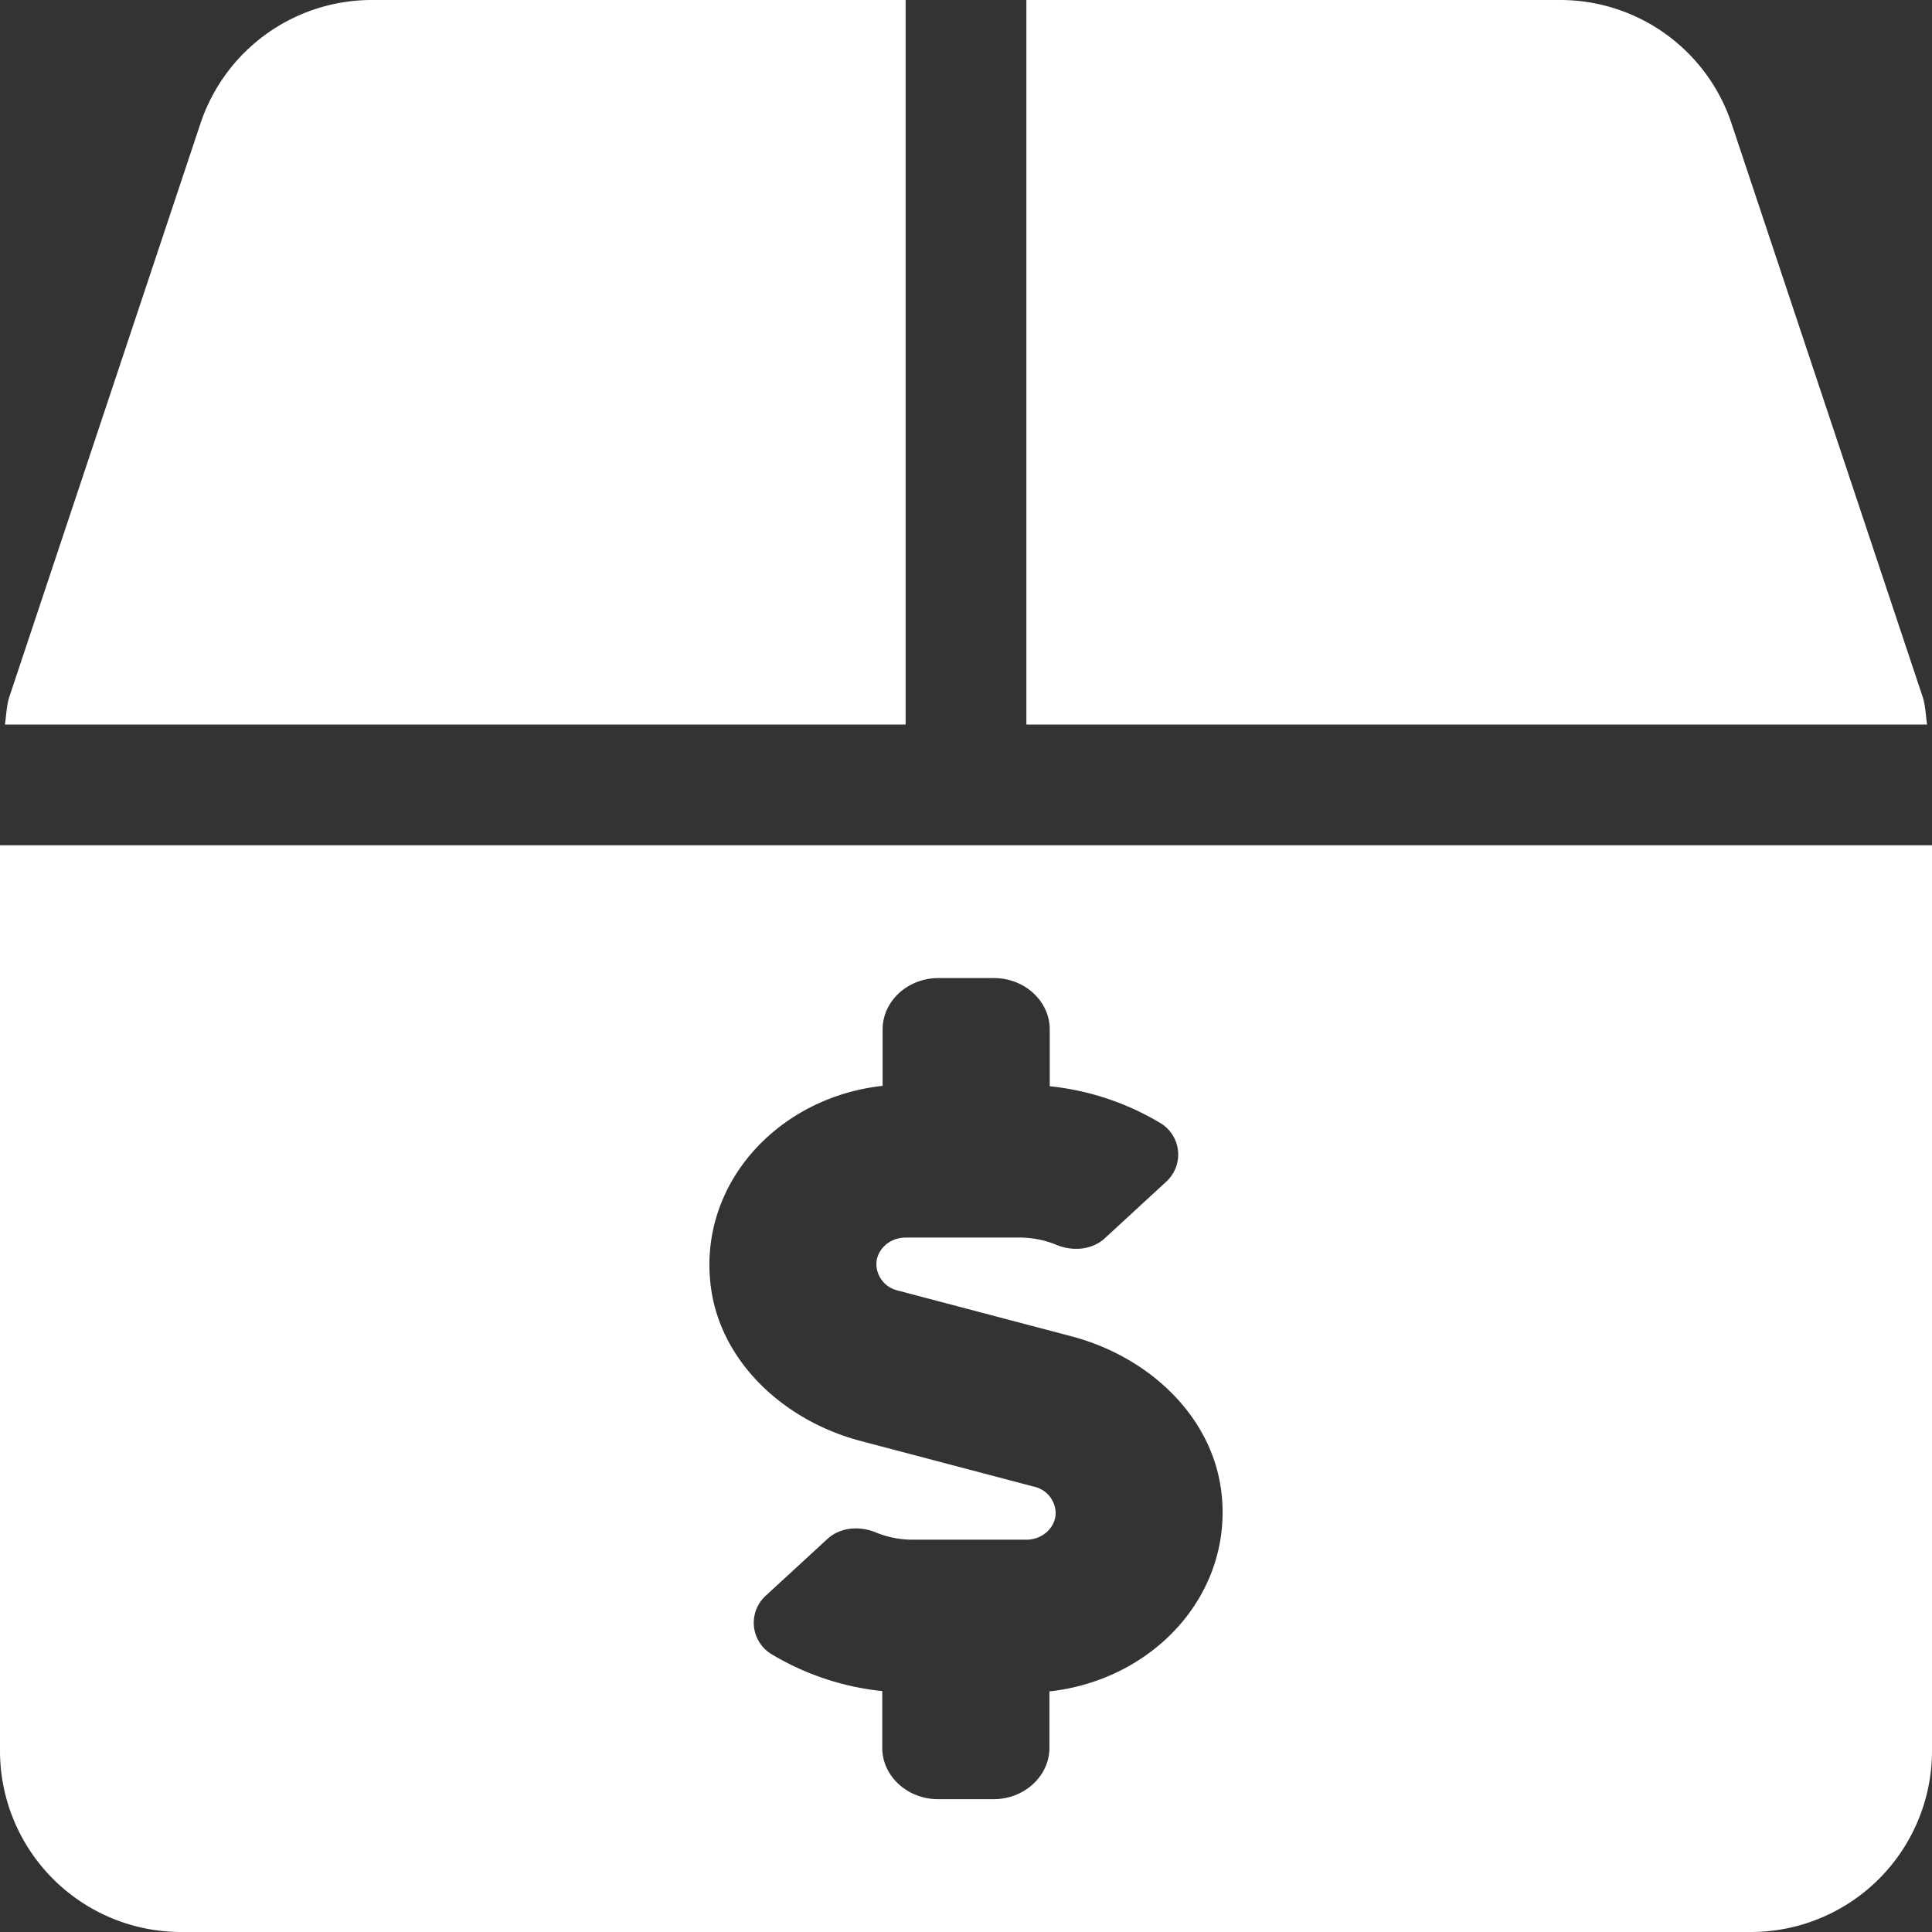
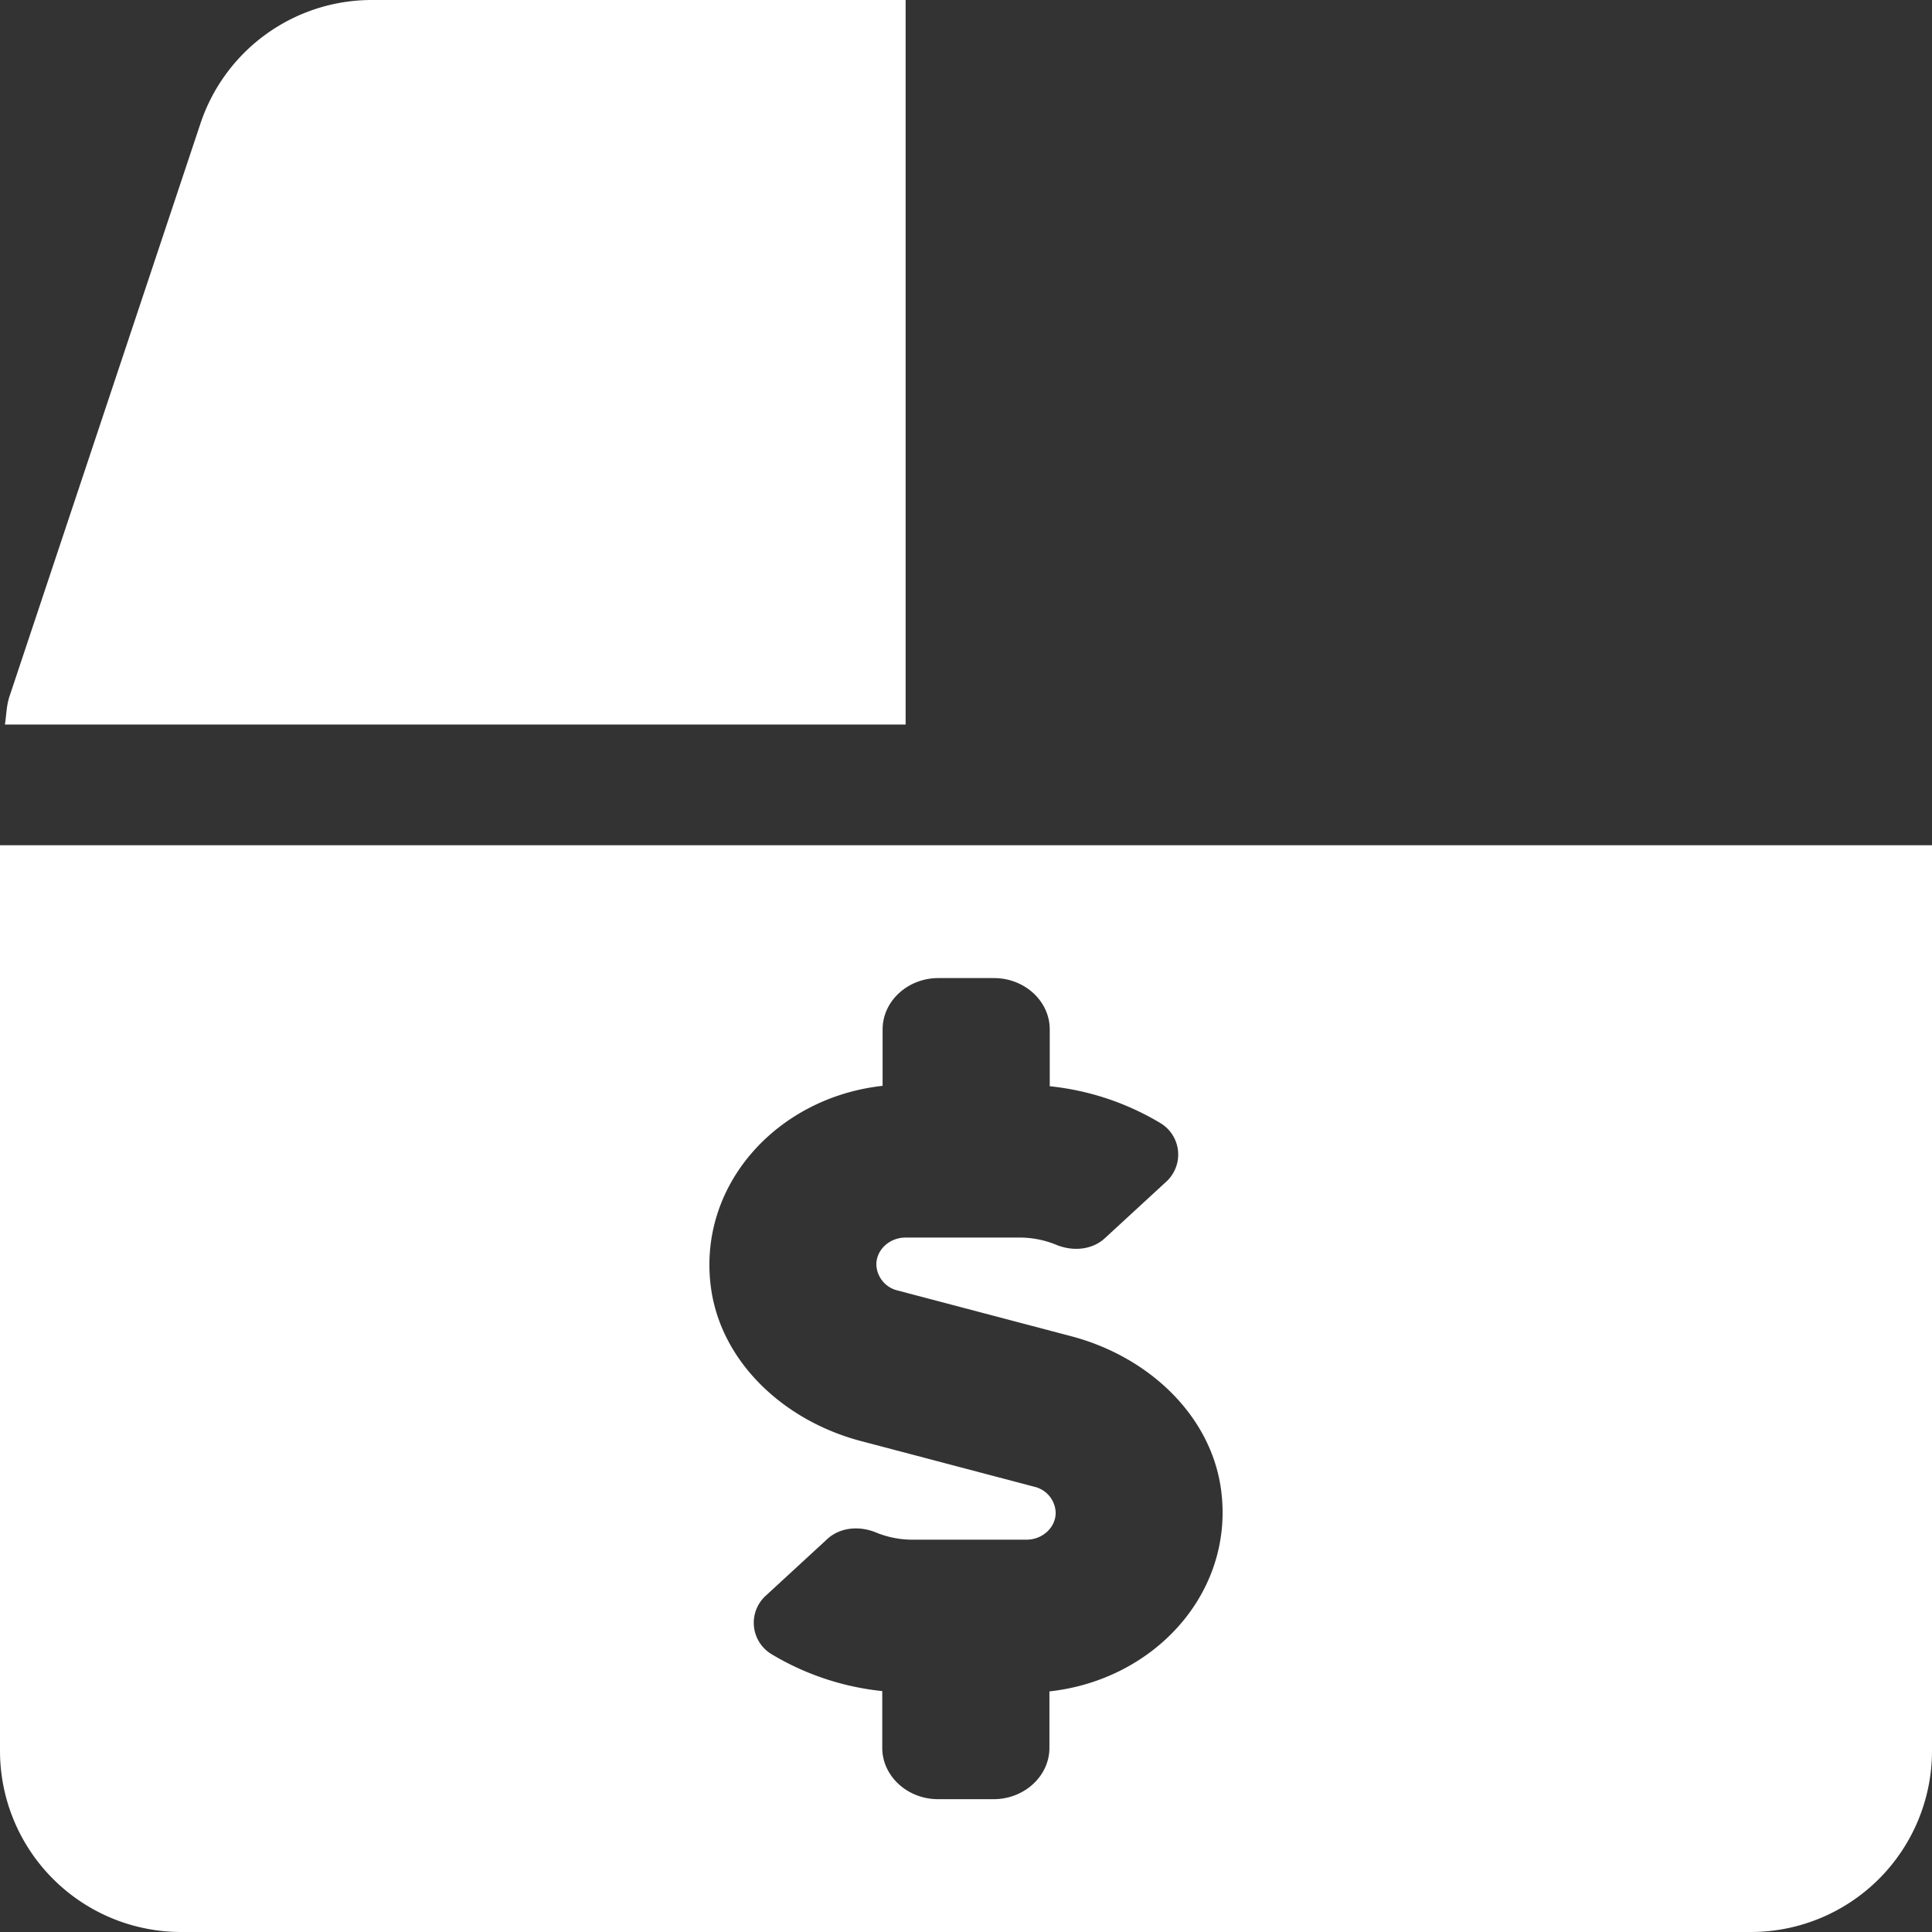
<svg xmlns="http://www.w3.org/2000/svg" id="Layer_1" data-name="Layer 1" width="512" height="512" viewBox="0 0 512 512">
  <rect x="0" y="0" width="512" height="512" fill="#333333" stroke="none" />
  <defs>
    <style>.cls-1{fill:#fff;}</style>
  </defs>
-   <path class="cls-1" d="M509.5,184.6,458.9,32.8A47.867,47.867,0,0,0,413.4,0H272V192H510.7C510.3,189.5,510.3,187,509.5,184.6Z" />
  <path class="cls-1" d="M240,0H98.6A47.867,47.867,0,0,0,53.1,32.8L2.5,184.6c-.8,2.4-.8,4.9-1.2,7.4H240Z" />
  <path class="cls-1" d="M0,224V464a48.012,48.012,0,0,0,48,48H464a48.012,48.012,0,0,0,48-48V224ZM278.108,448.238v14.96c0,7.48-6.655,13.6-14.773,13.6h-14.764c-8.109,0-14.764-6.12-14.764-13.6V448.153a71.202,71.202,0,0,1-29.333-9.775l-.063-.038a9.707,9.707,0,0,1-3.235-13.341,9.926,9.926,0,0,1,1.912-2.261l16.15-14.875c3.417-3.145,8.551-3.57,13.005-1.7a25.498,25.498,0,0,0,9.511,1.87h30.259c4.275,0,7.752-3.23,7.752-7.14a7.301,7.301,0,0,0-5.635-6.885l-46.128-12.155c-20.45-5.44-36.914-20.994-39.583-40.544-3.689-27.199,17.527-50.489,45.482-53.549V272.802c0-7.48,6.647-13.6,14.764-13.6h14.764c8.117,0,14.764,6.12,14.764,13.6V287.864a71.244,71.244,0,0,1,29.341,9.775q.039.023.078.048a9.715,9.715,0,0,1,3.186,13.365,9.616,9.616,0,0,1-1.844,2.21L292.804,328.136c-3.417,3.145-8.559,3.57-13.005,1.7a25.501,25.501,0,0,0-9.545-1.87H239.995c-4.275,0-7.752,3.23-7.752,7.14a7.301,7.301,0,0,0,5.635,6.885l46.128,12.155c20.484,5.44,36.898,20.994,39.575,40.544C327.271,421.889,306.098,445.178,278.108,448.238Z" />
</svg>